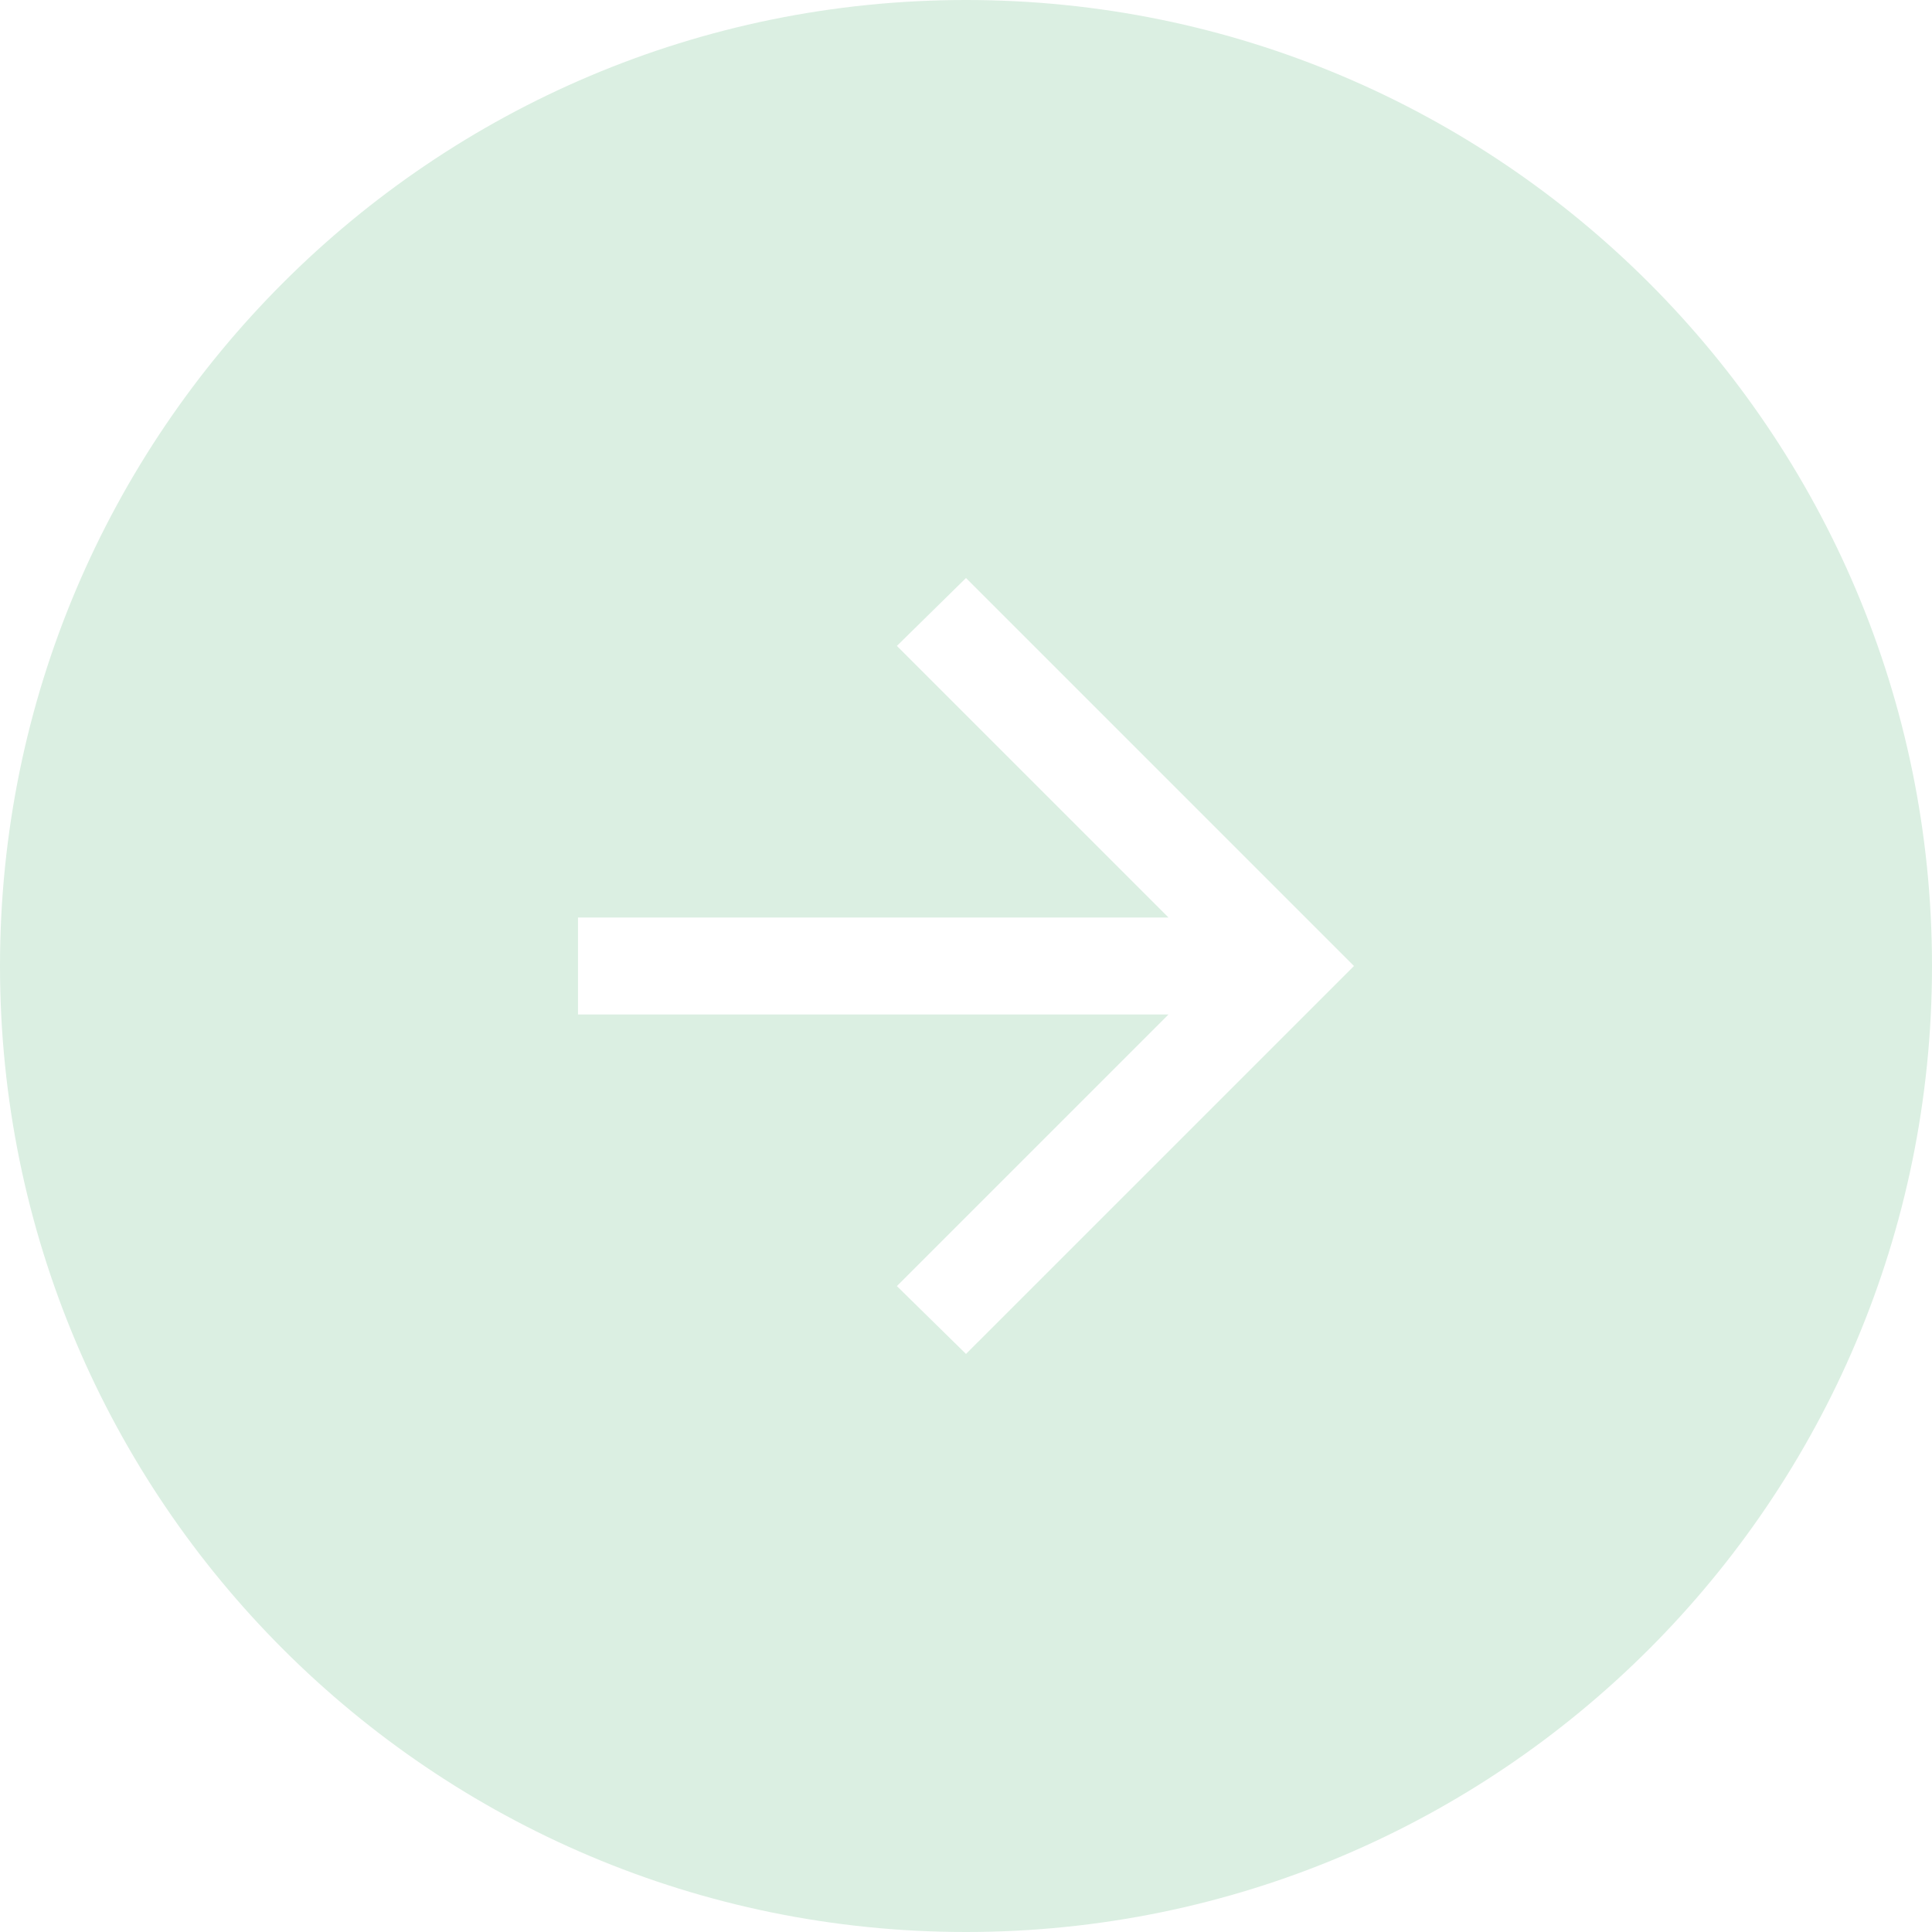
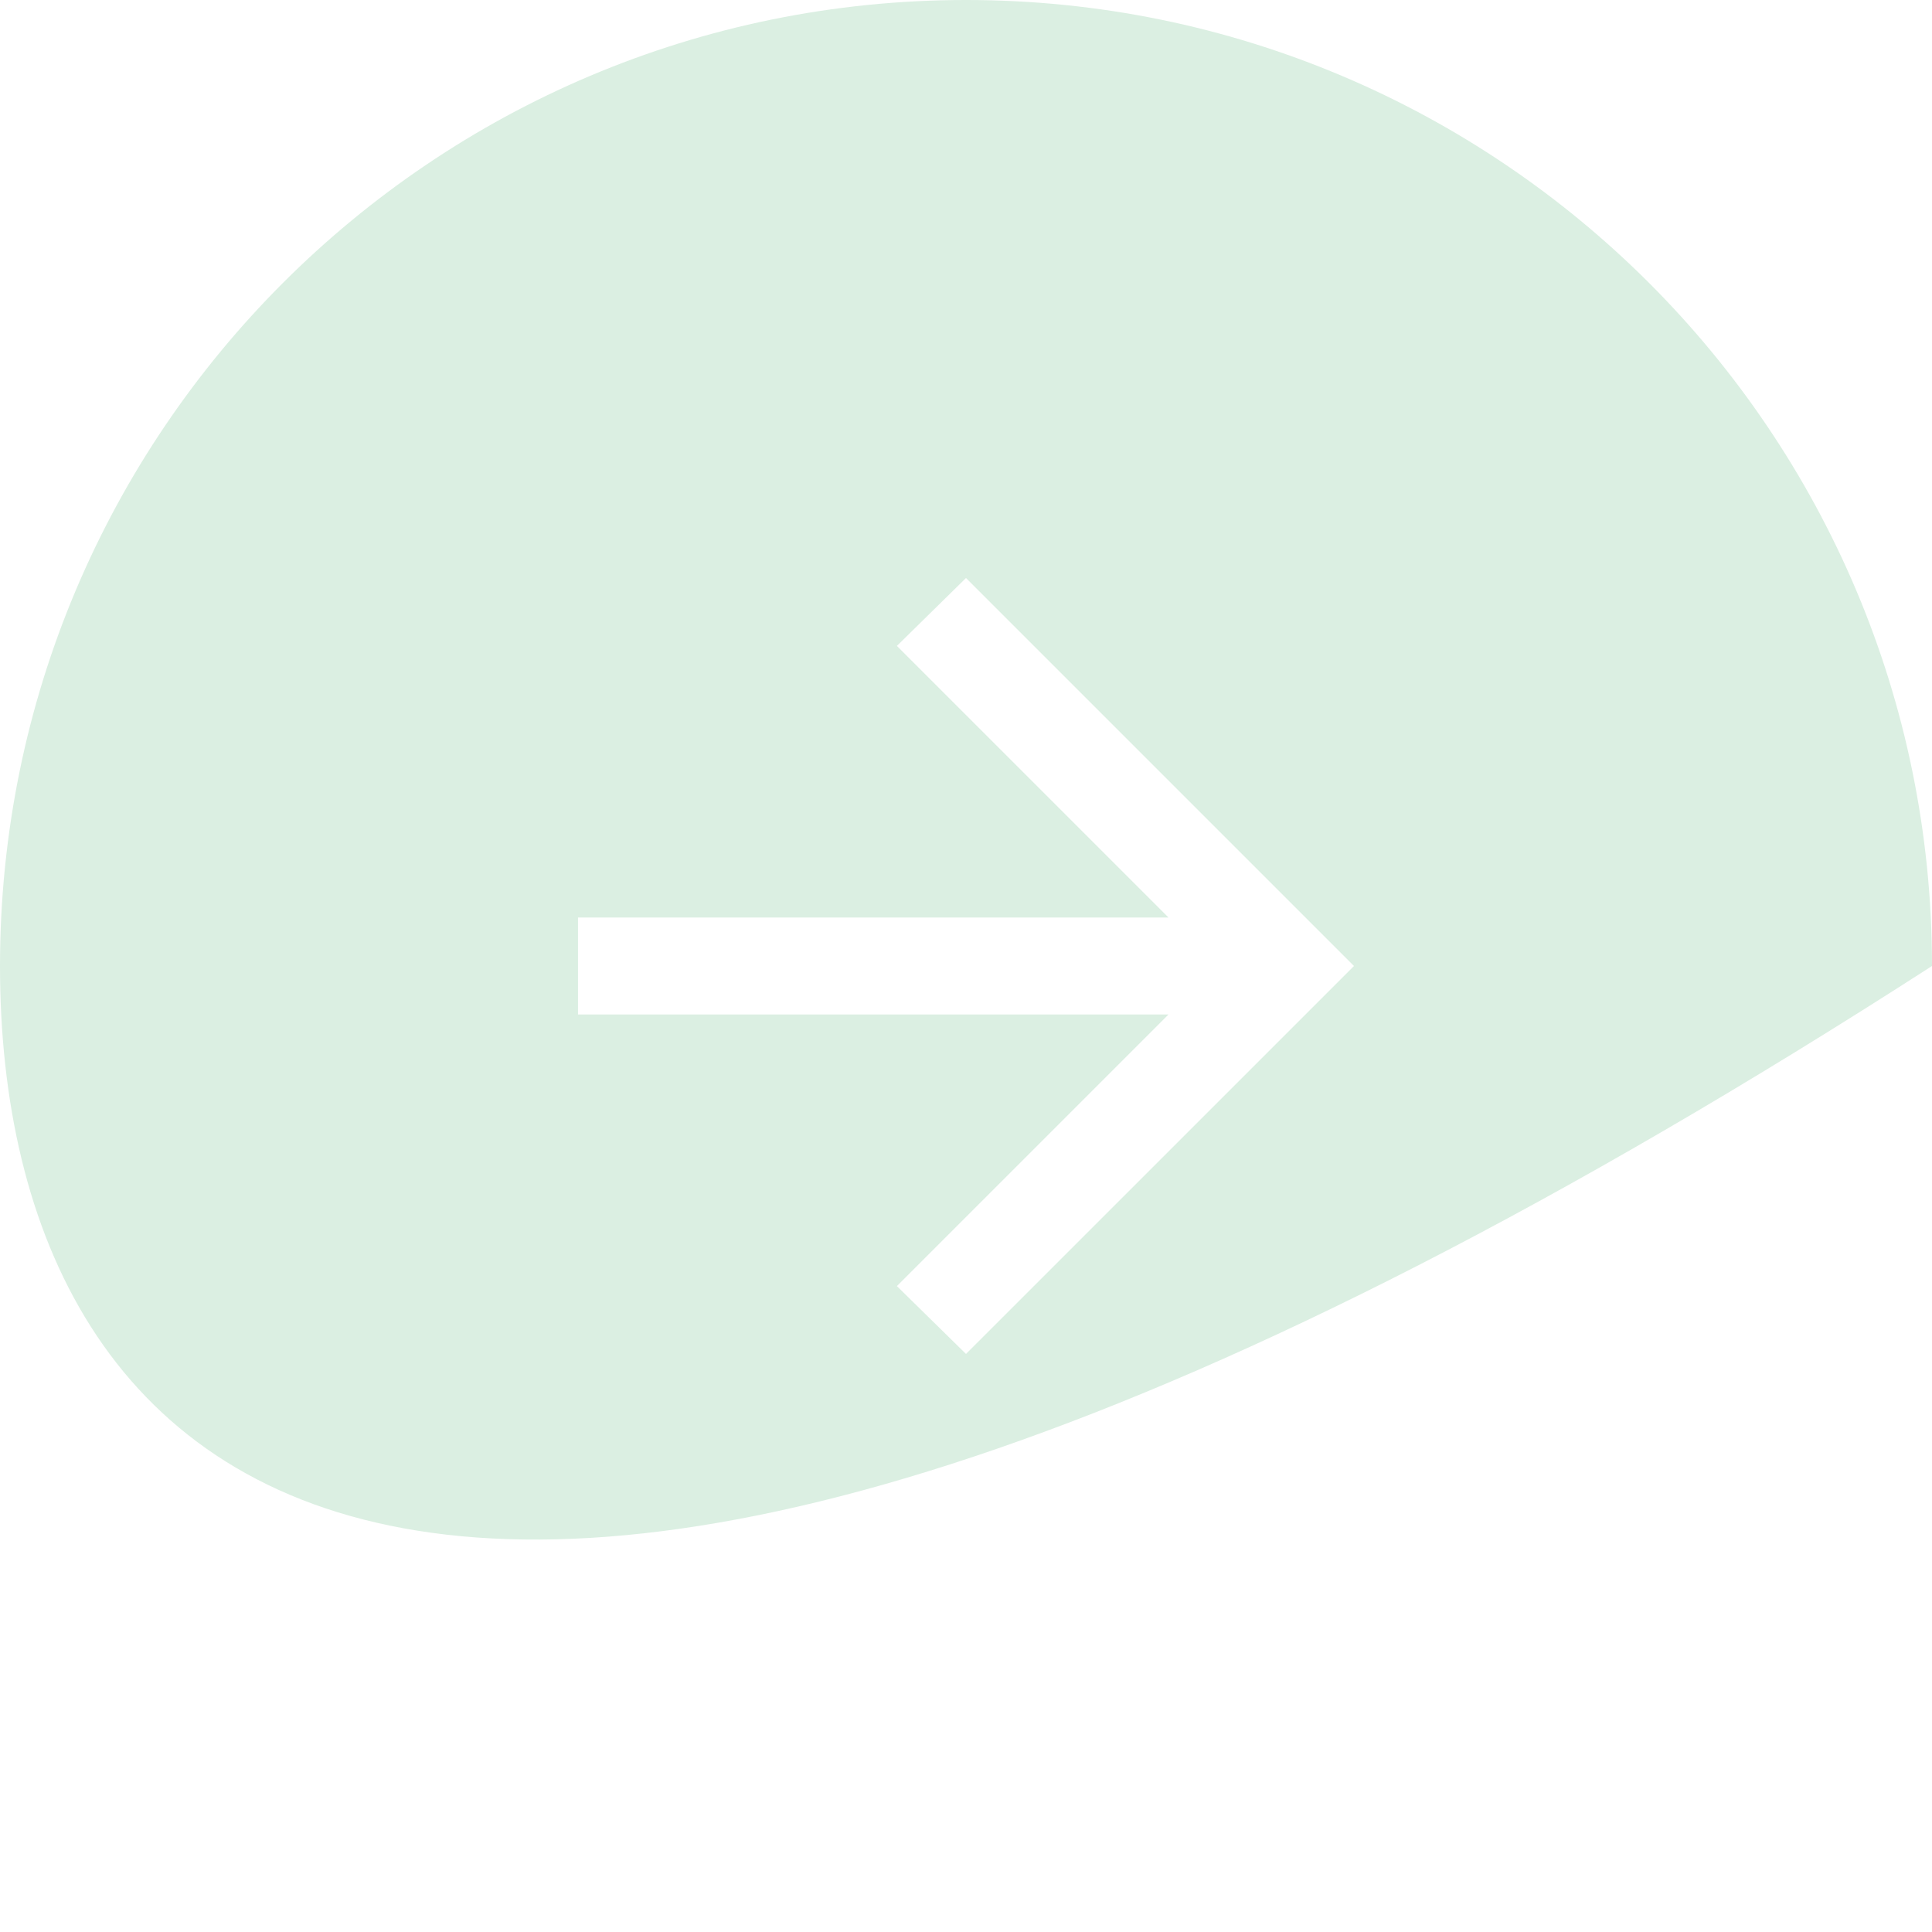
<svg xmlns="http://www.w3.org/2000/svg" width="40" height="40" viewBox="0 0 40 40" fill="none">
-   <path d="M40 20C40 31.046 31.046 40 20 40C8.954 40 -5.15137e-07 31.046 -8.74228e-07 20C1.56713e-09 8.954 8.954 -1.83987e-06 20 -8.74228e-07C31.046 1.02609e-06 40 8.954 40 20ZM20 11.967L18.569 13.373L24.192 18.996L11.967 18.996L11.967 21.004L24.192 21.004L18.569 26.627L20 28.032L28.033 20L20 11.967Z" fill="#DBEFE2" />
+   <path d="M40 20C8.954 40 -5.15137e-07 31.046 -8.74228e-07 20C1.56713e-09 8.954 8.954 -1.83987e-06 20 -8.74228e-07C31.046 1.02609e-06 40 8.954 40 20ZM20 11.967L18.569 13.373L24.192 18.996L11.967 18.996L11.967 21.004L24.192 21.004L18.569 26.627L20 28.032L28.033 20L20 11.967Z" fill="#DBEFE2" />
</svg>